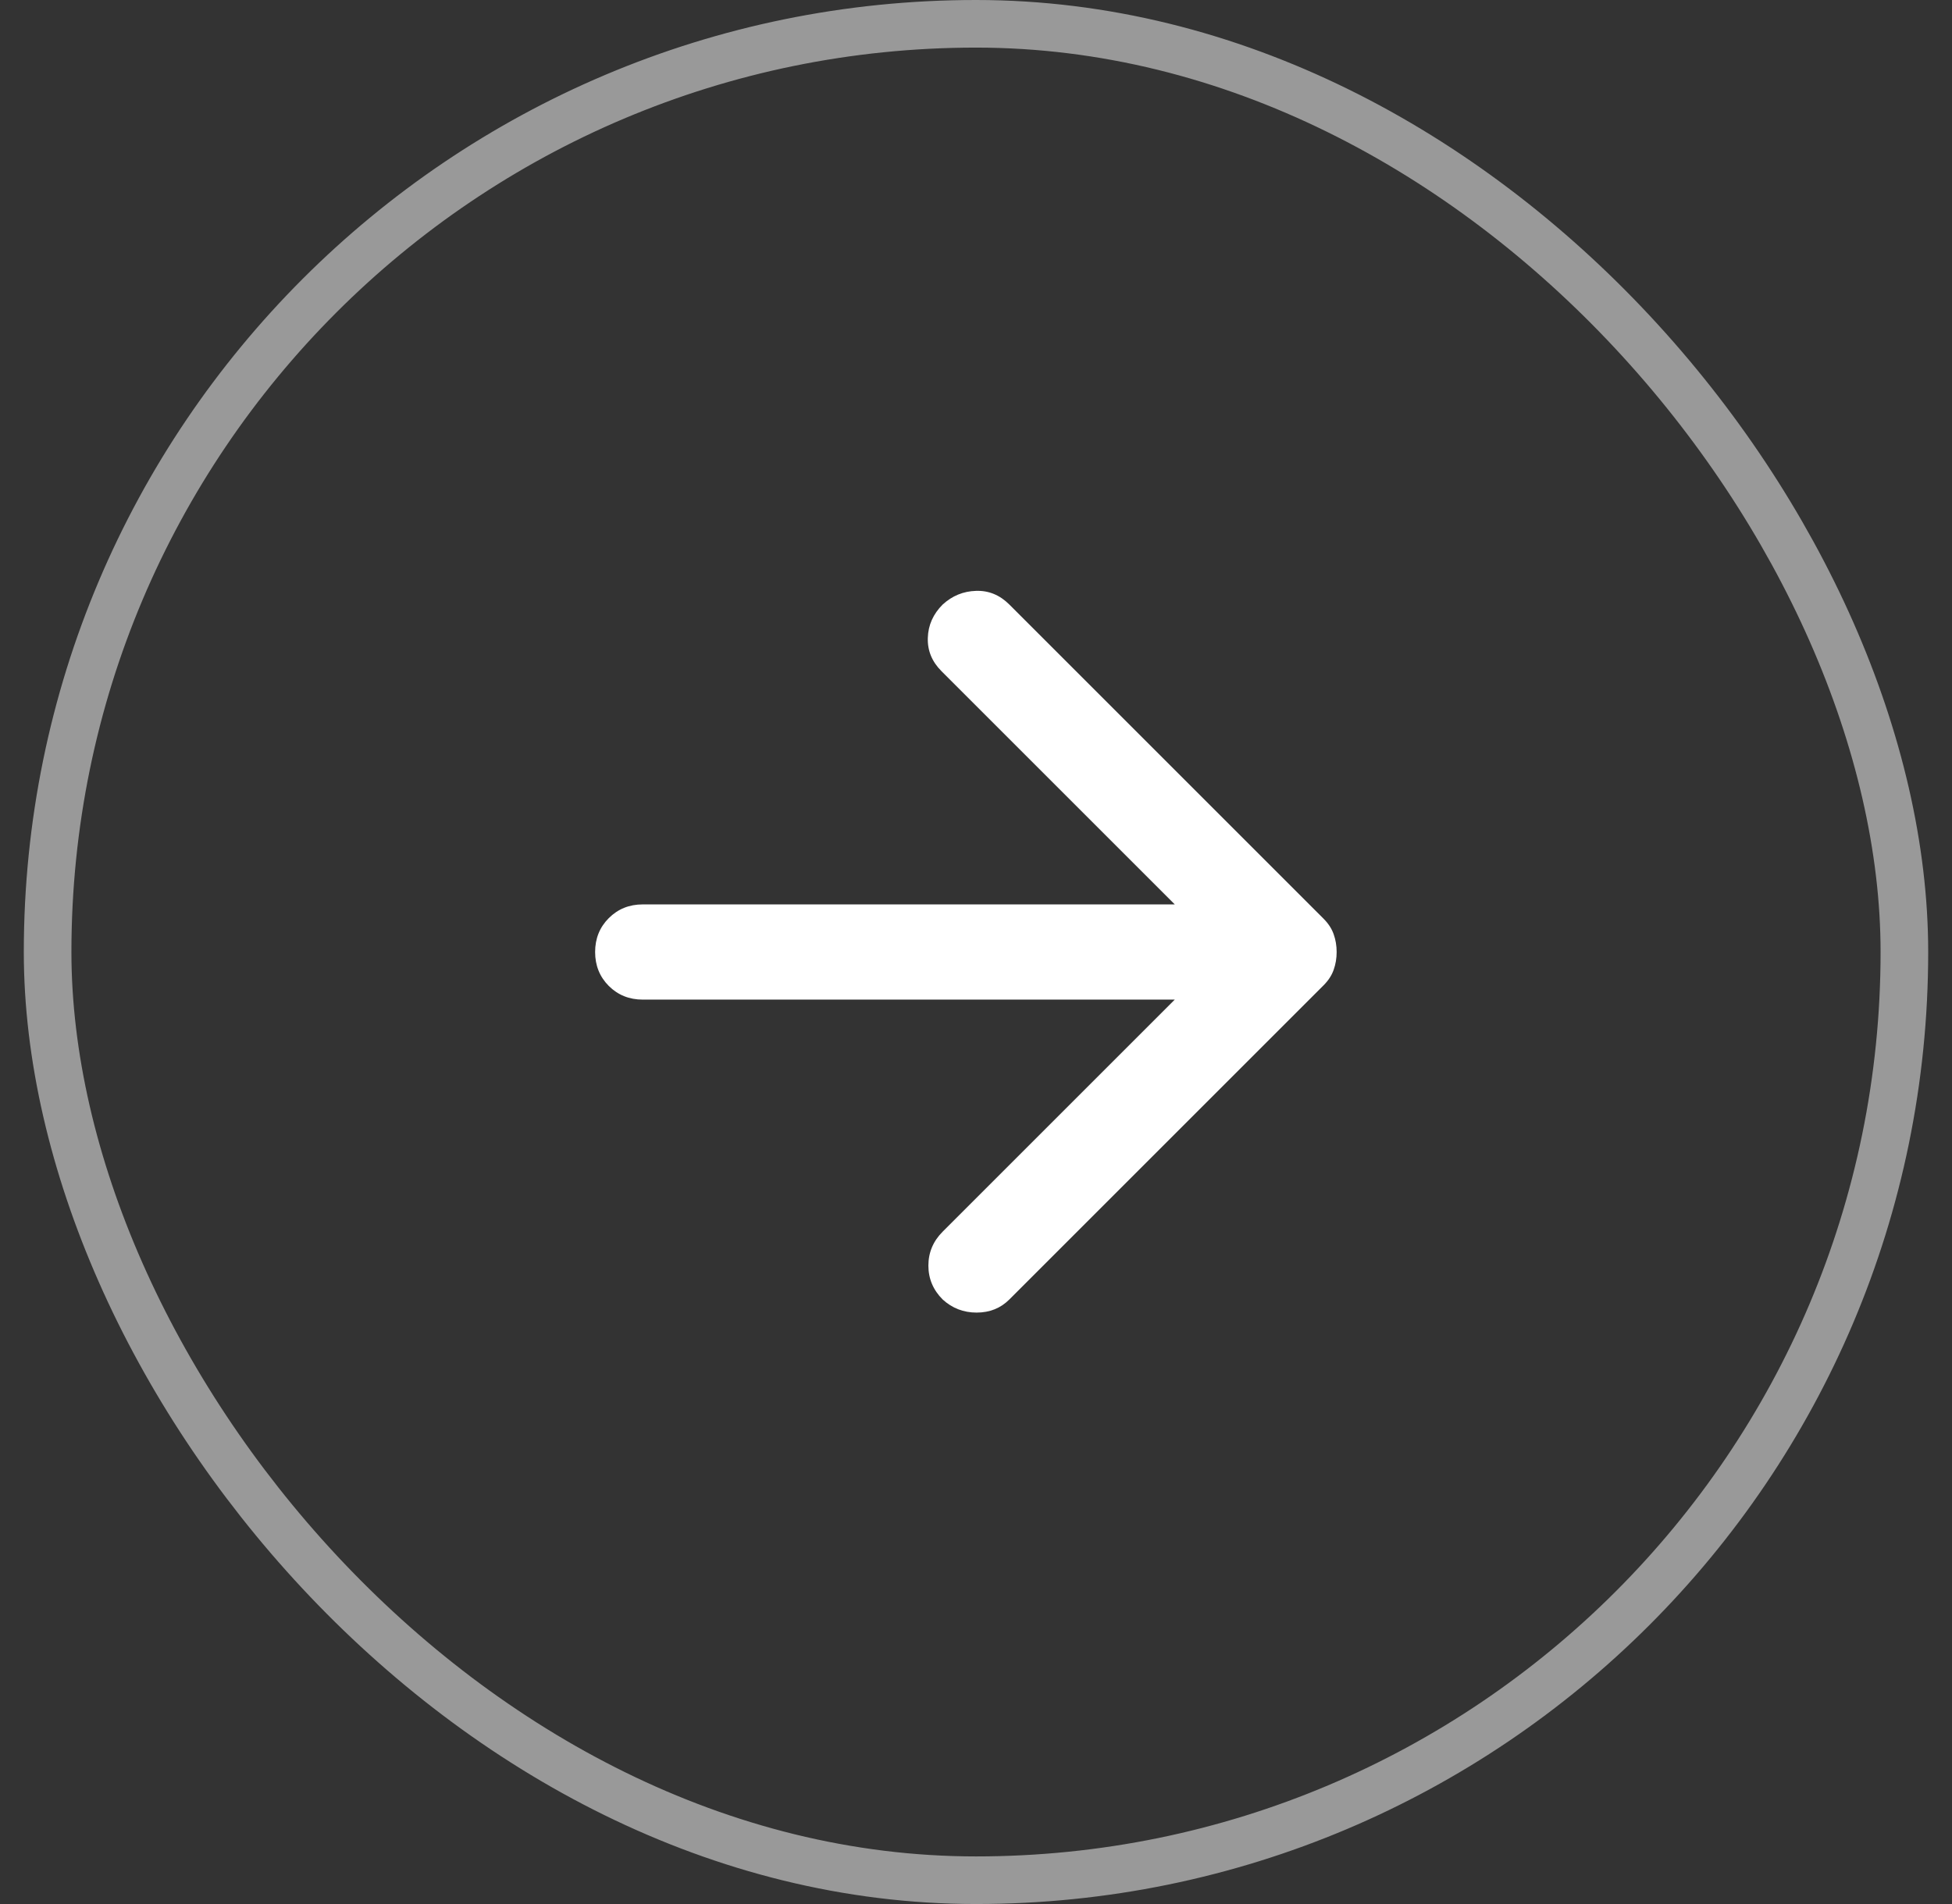
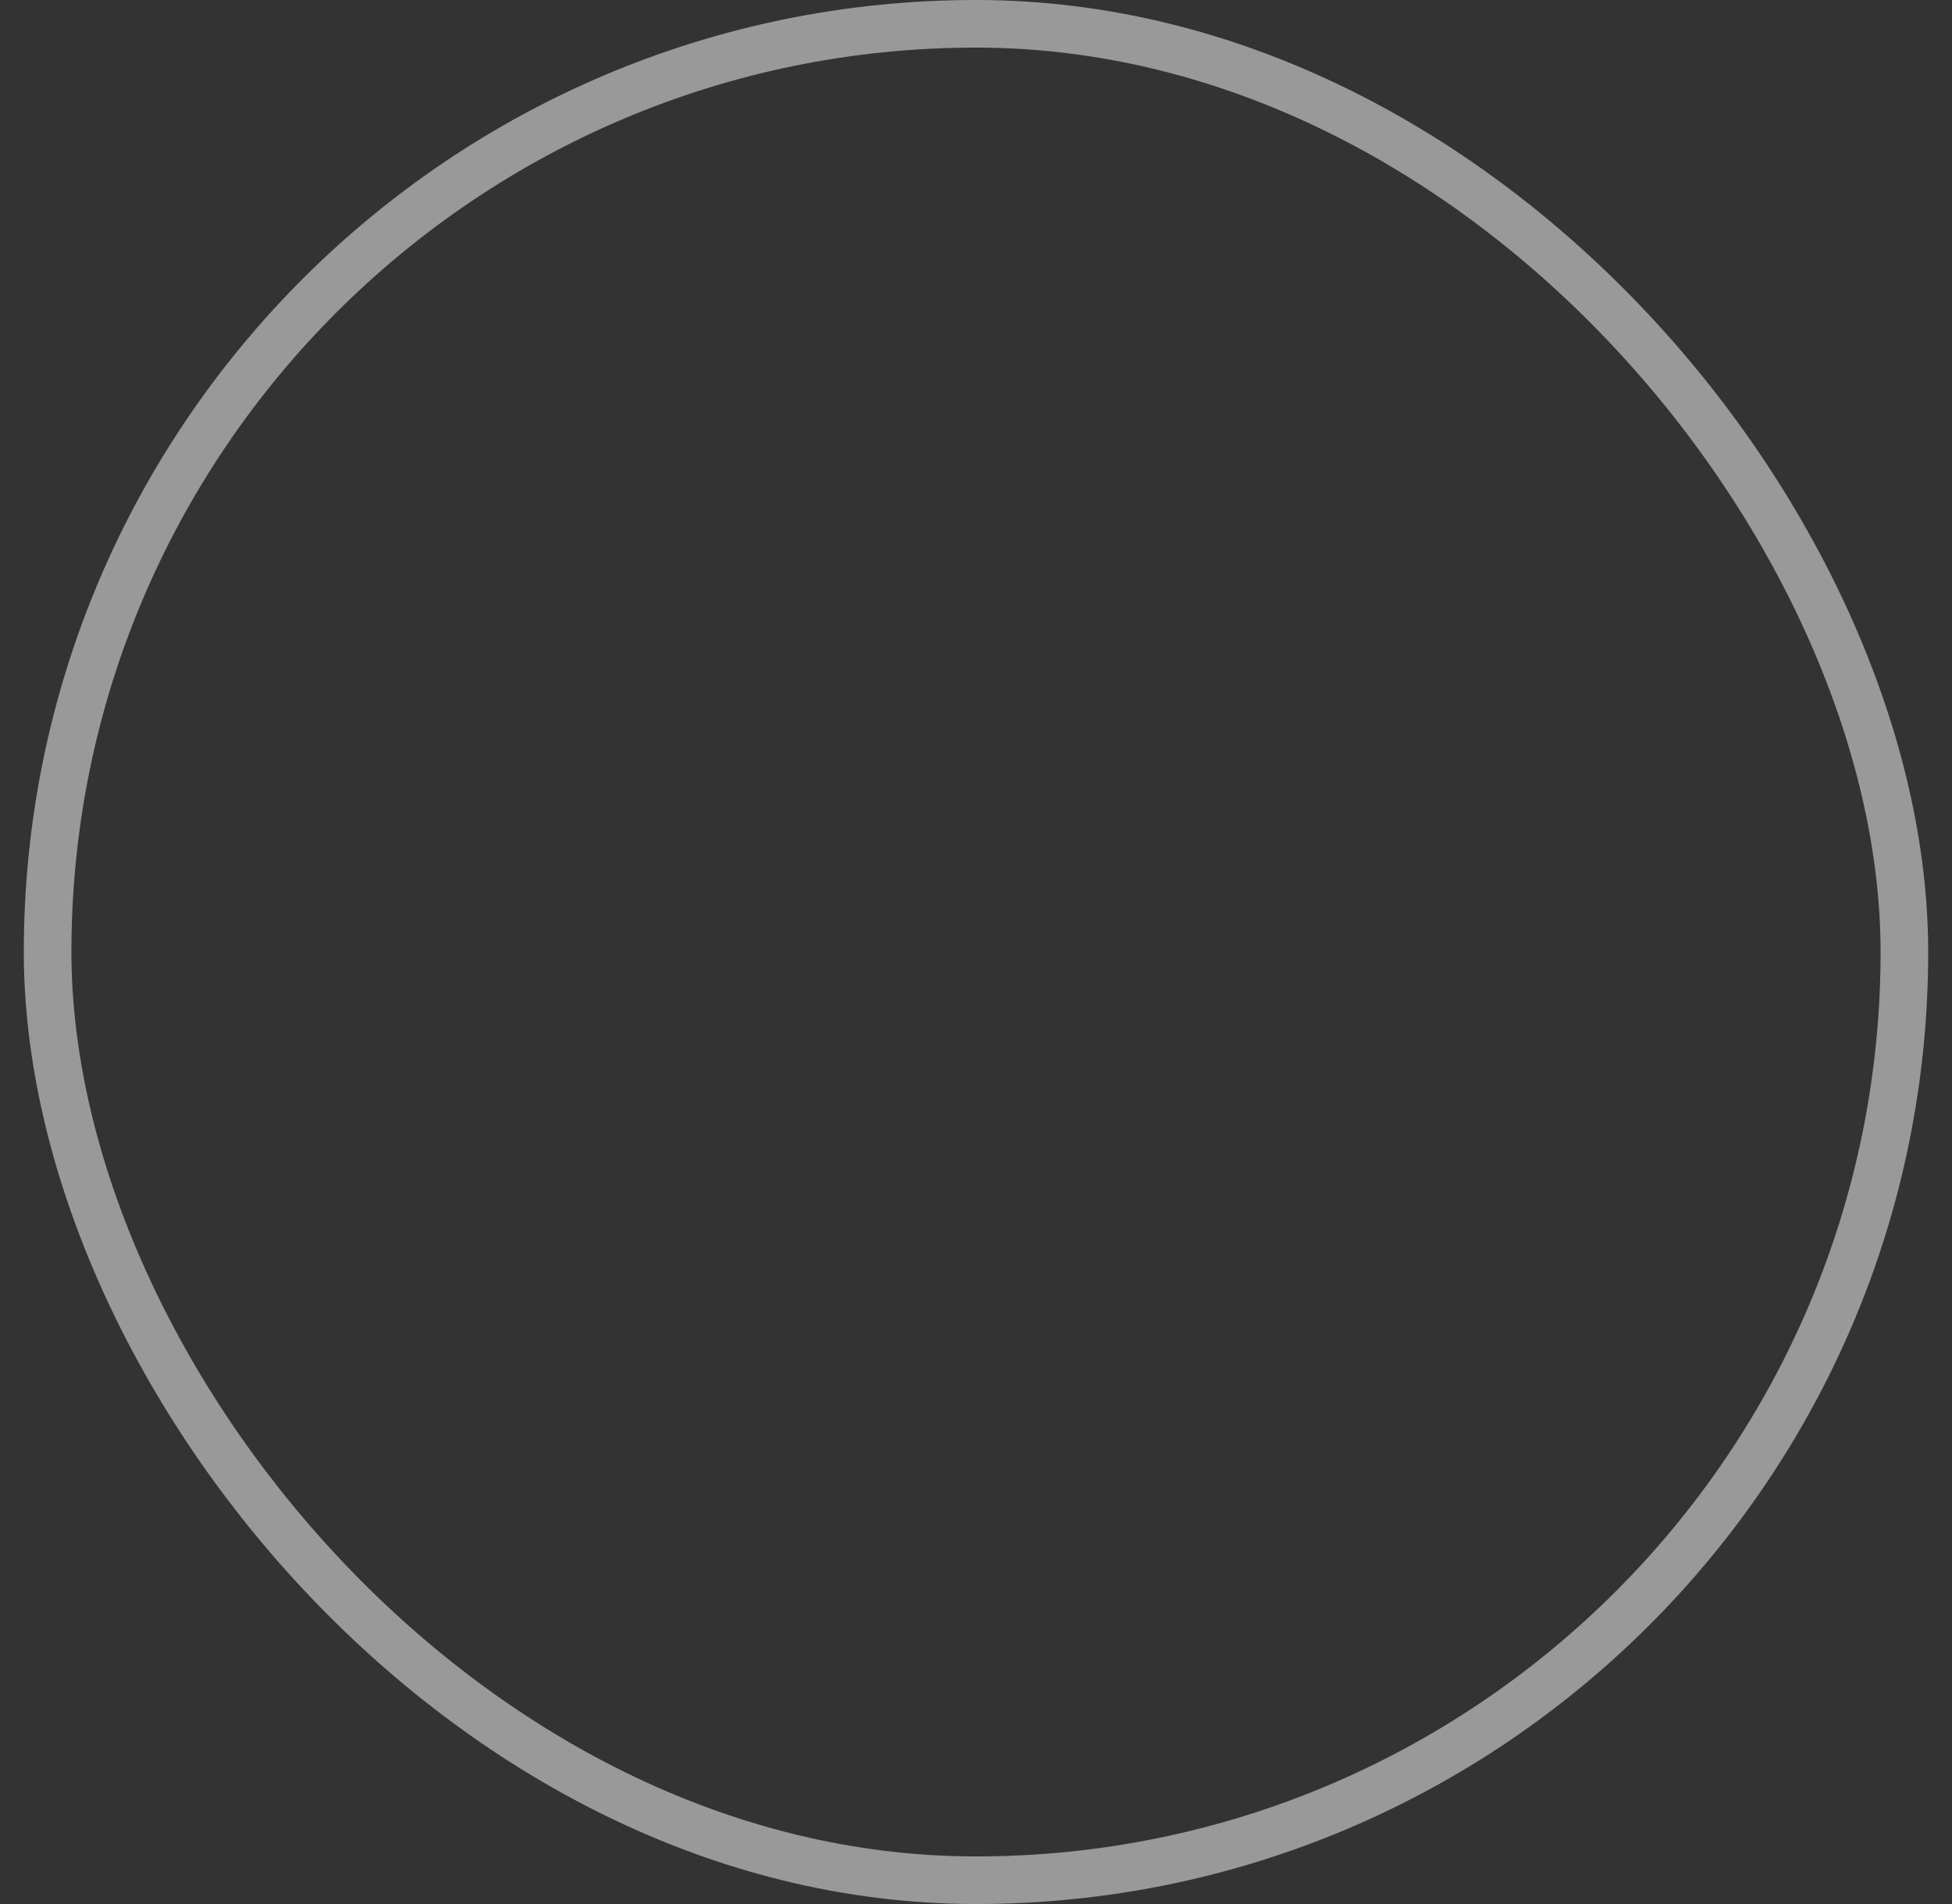
<svg xmlns="http://www.w3.org/2000/svg" width="41" height="40" viewBox="0 0 41 40" fill="none">
  <rect x="0" y="0" width="41" height="40" fill="#333333" stroke="none" />
  <g id="Frame 1488">
    <rect x="1" y="0.5" width="39" height="39" rx="19.5" stroke="white" stroke-opacity="0.5" />
    <g id="arrow_forward">
      <mask id="mask0_3343_39747" style="mask-type:alpha" maskUnits="userSpaceOnUse" x="8" y="8" width="25" height="24">
-         <rect id="Bounding box" x="8.5" y="8" width="24" height="24" fill="#D9D9D9" />
-       </mask>
+         </mask>
      <g mask="url(#mask0_3343_39747)">
-         <path id="arrow_forward_2" d="M24.675 21H13.5C13.217 21 12.979 20.904 12.787 20.713C12.596 20.521 12.5 20.283 12.5 20C12.5 19.717 12.596 19.479 12.787 19.288C12.979 19.096 13.217 19 13.5 19H24.675L19.775 14.1C19.575 13.9 19.479 13.667 19.488 13.4C19.496 13.133 19.6 12.9 19.8 12.7C20 12.517 20.233 12.421 20.5 12.413C20.767 12.404 21 12.5 21.2 12.7L27.8 19.3C27.9 19.4 27.971 19.508 28.012 19.625C28.054 19.742 28.075 19.867 28.075 20C28.075 20.133 28.054 20.258 28.012 20.375C27.971 20.492 27.9 20.6 27.8 20.7L21.2 27.3C21.017 27.483 20.788 27.575 20.512 27.575C20.238 27.575 20 27.483 19.8 27.3C19.6 27.1 19.5 26.863 19.5 26.588C19.5 26.313 19.6 26.075 19.8 25.875L24.675 21Z" fill="white" />
-       </g>
+         </g>
    </g>
  </g>
</svg>